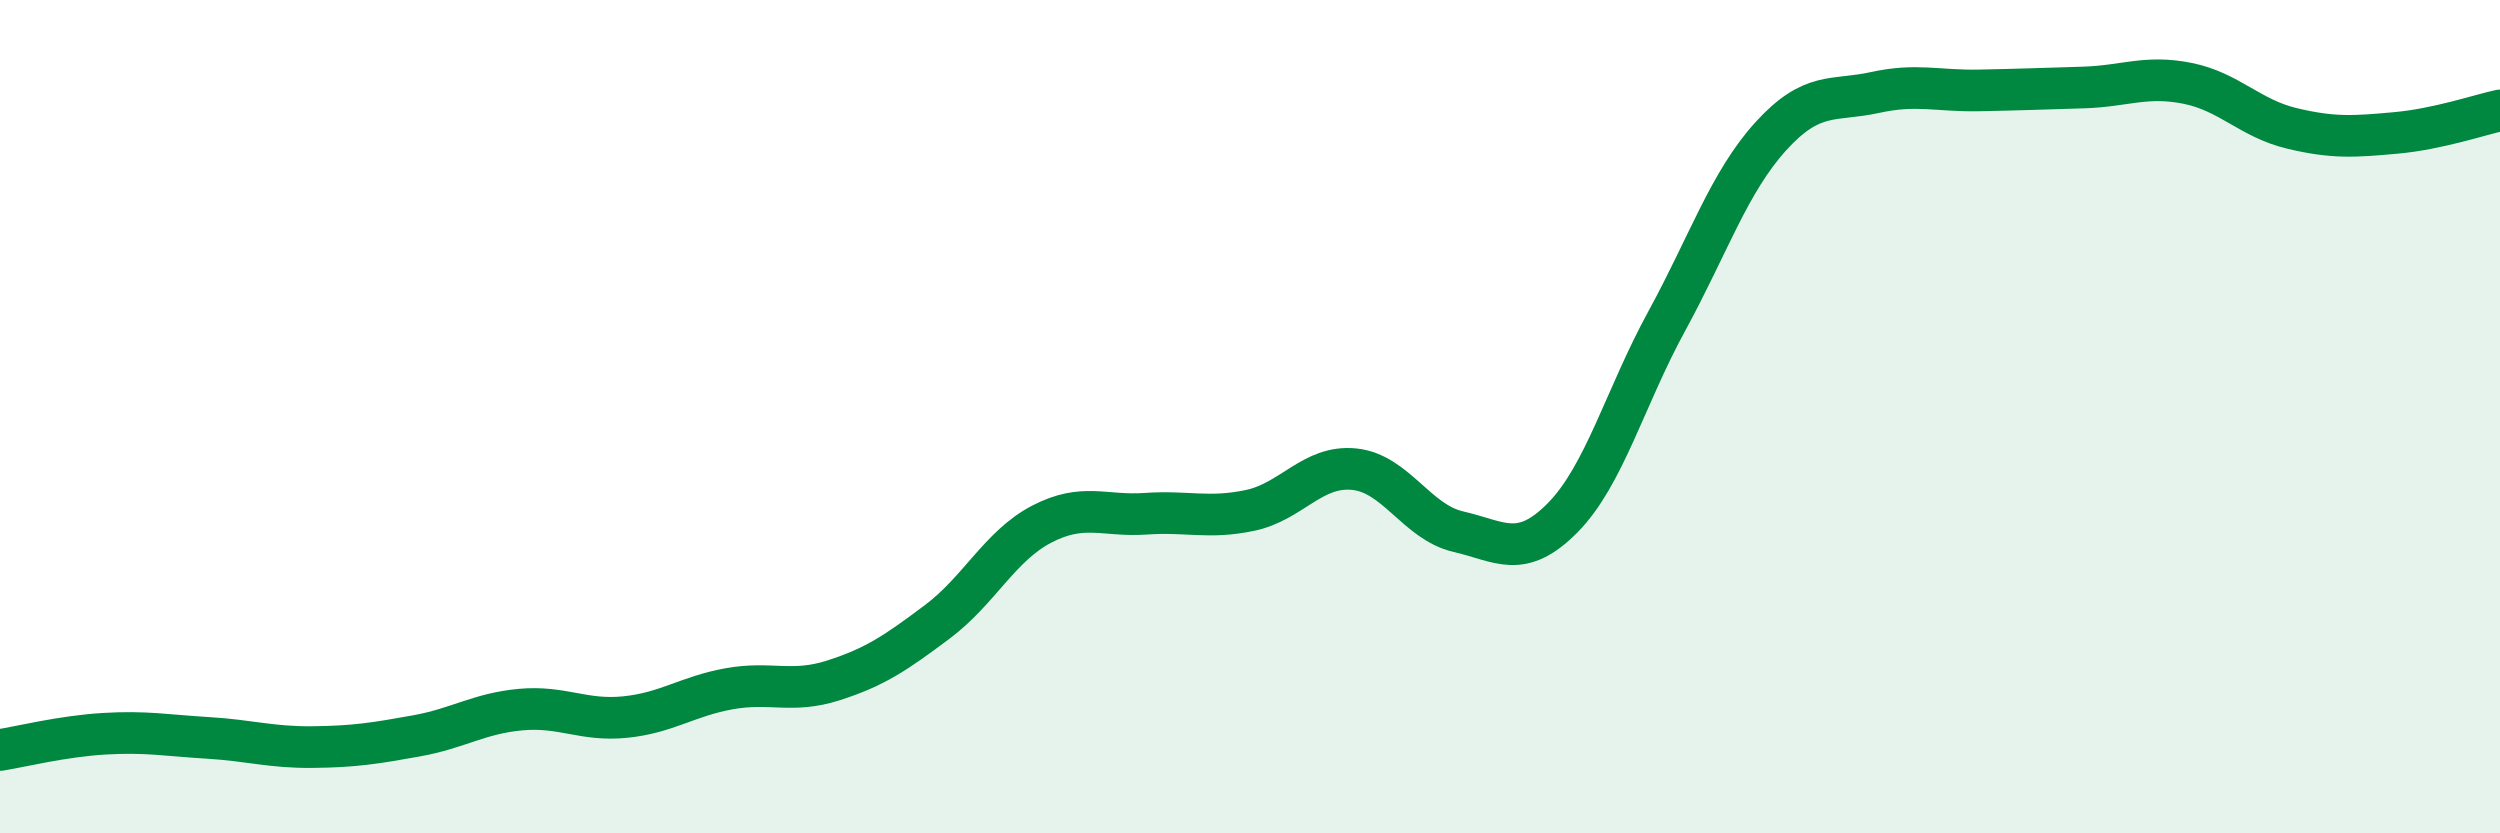
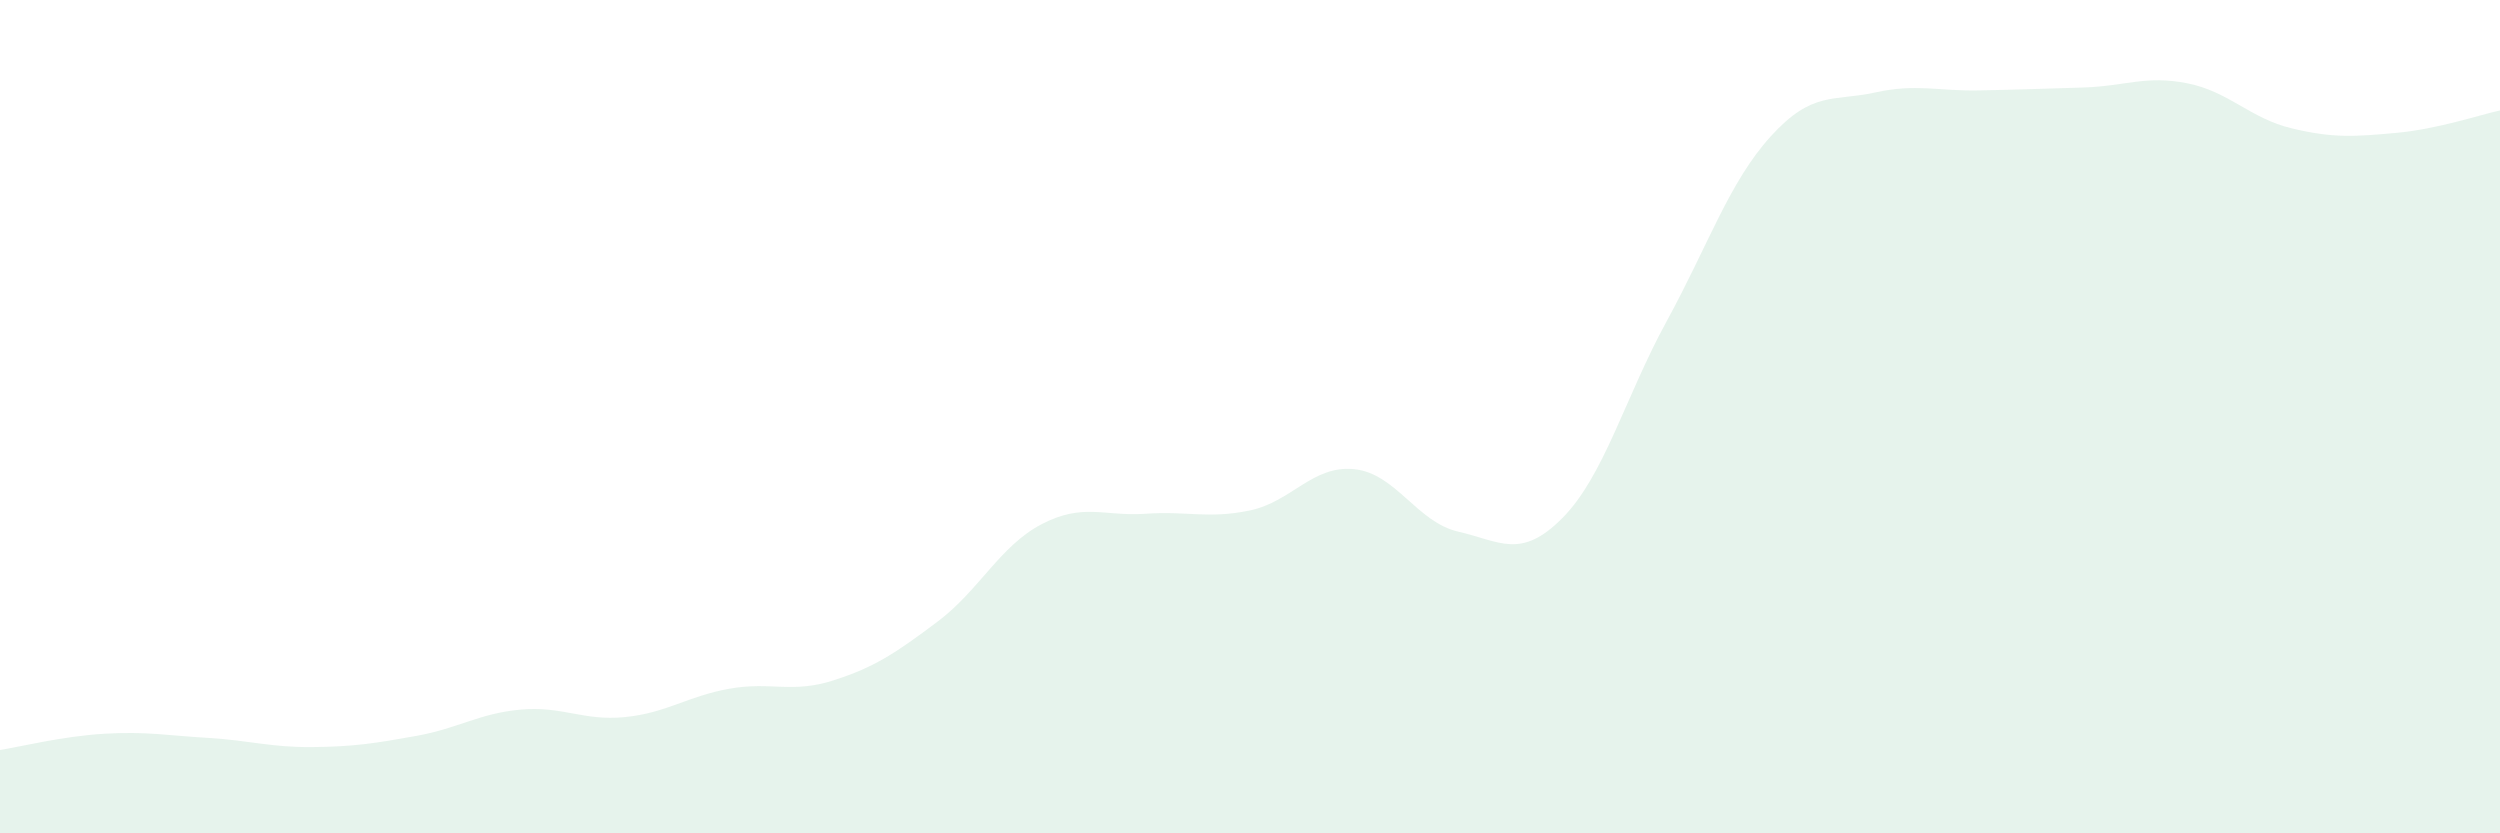
<svg xmlns="http://www.w3.org/2000/svg" width="60" height="20" viewBox="0 0 60 20">
  <path d="M 0,18 C 0.5,17.92 1.5,17.67 2.5,17.61 C 3.5,17.55 4,17.65 5,17.71 C 6,17.77 6.5,17.94 7.5,17.93 C 8.5,17.92 9,17.84 10,17.66 C 11,17.48 11.5,17.12 12.5,17.03 C 13.5,16.94 14,17.31 15,17.21 C 16,17.11 16.5,16.71 17.5,16.53 C 18.5,16.35 19,16.65 20,16.33 C 21,16.01 21.5,15.67 22.5,14.92 C 23.5,14.17 24,13.1 25,12.58 C 26,12.06 26.5,12.4 27.5,12.33 C 28.5,12.26 29,12.46 30,12.25 C 31,12.04 31.5,11.16 32.5,11.26 C 33.5,11.36 34,12.53 35,12.76 C 36,12.99 36.5,13.44 37.5,12.43 C 38.5,11.42 39,9.54 40,7.71 C 41,5.88 41.5,4.37 42.5,3.27 C 43.5,2.17 44,2.44 45,2.22 C 46,2 46.5,2.19 47.5,2.17 C 48.5,2.15 49,2.13 50,2.1 C 51,2.07 51.5,1.8 52.5,2 C 53.5,2.2 54,2.84 55,3.08 C 56,3.32 56.5,3.28 57.5,3.19 C 58.5,3.1 59.5,2.76 60,2.65L60 20L0 20Z" fill="#008740" opacity="0.1" stroke-linecap="round" stroke-linejoin="round" />
-   <path d="M 0,18 C 0.5,17.92 1.5,17.67 2.5,17.61 C 3.5,17.55 4,17.65 5,17.71 C 6,17.77 6.5,17.94 7.5,17.93 C 8.5,17.92 9,17.84 10,17.66 C 11,17.48 11.5,17.12 12.5,17.03 C 13.5,16.94 14,17.31 15,17.21 C 16,17.11 16.5,16.71 17.5,16.53 C 18.5,16.35 19,16.65 20,16.33 C 21,16.01 21.5,15.67 22.5,14.92 C 23.5,14.17 24,13.1 25,12.58 C 26,12.06 26.5,12.4 27.5,12.33 C 28.5,12.26 29,12.46 30,12.25 C 31,12.04 31.5,11.16 32.5,11.26 C 33.5,11.36 34,12.53 35,12.76 C 36,12.99 36.5,13.44 37.5,12.43 C 38.5,11.42 39,9.54 40,7.71 C 41,5.88 41.5,4.37 42.5,3.27 C 43.5,2.17 44,2.44 45,2.22 C 46,2 46.5,2.19 47.5,2.17 C 48.5,2.15 49,2.13 50,2.1 C 51,2.07 51.5,1.8 52.5,2 C 53.5,2.2 54,2.84 55,3.08 C 56,3.32 56.5,3.28 57.5,3.19 C 58.5,3.1 59.5,2.76 60,2.65" stroke="#008740" stroke-width="1" fill="none" stroke-linecap="round" stroke-linejoin="round" />
</svg>